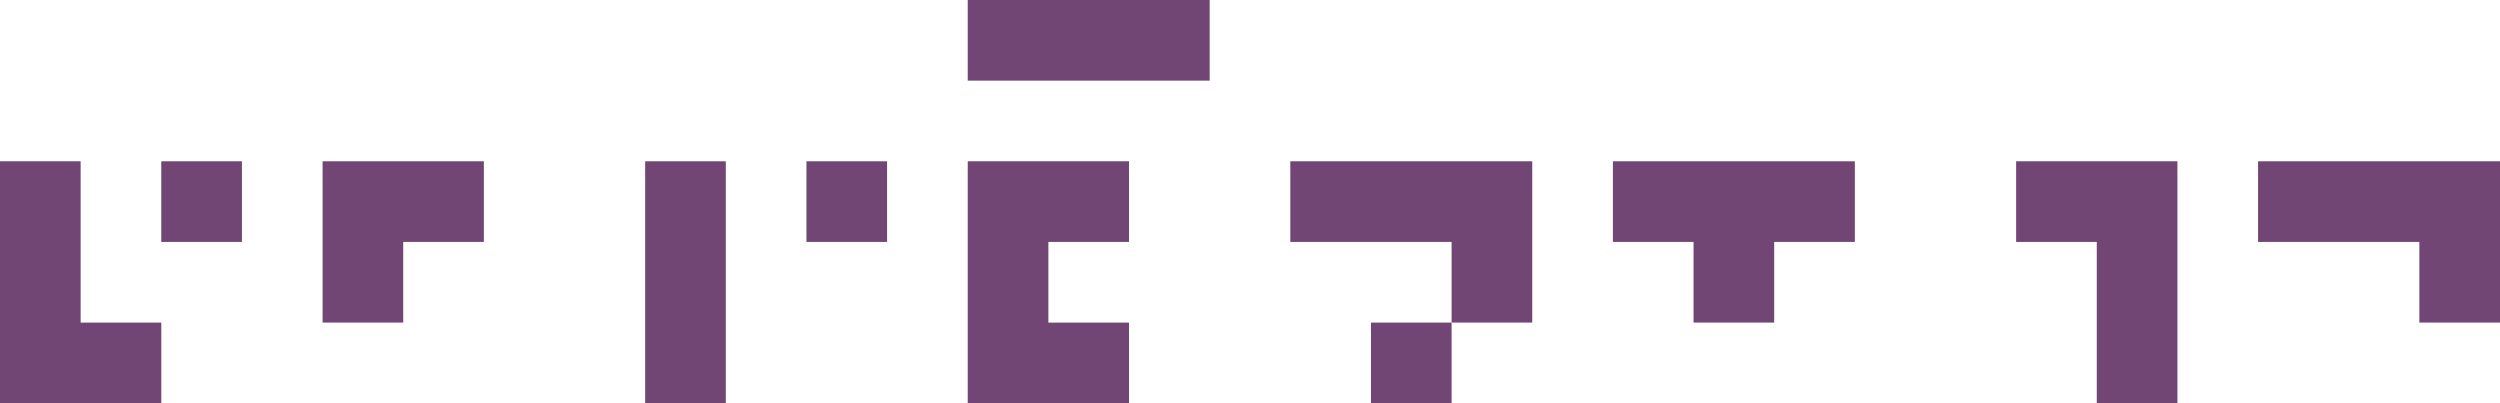
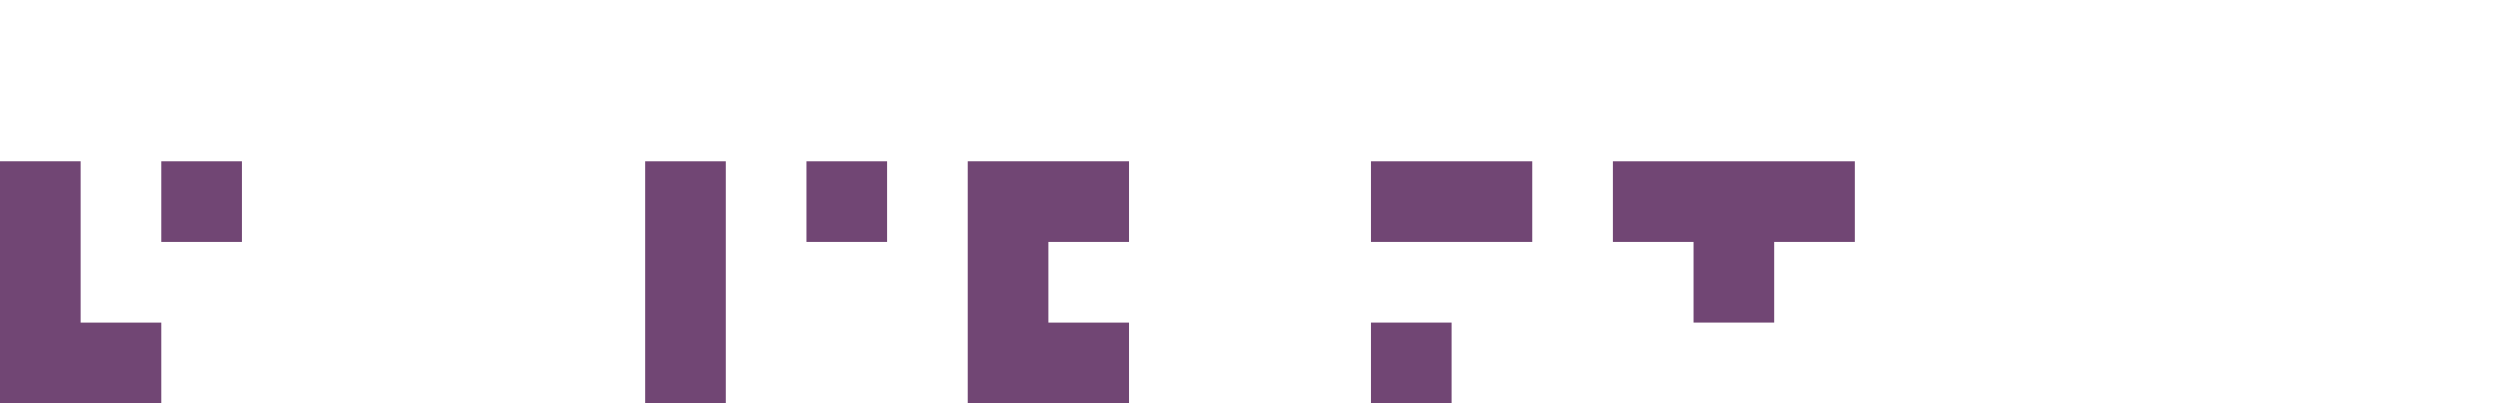
<svg xmlns="http://www.w3.org/2000/svg" width="1490.63" height="240.42" viewBox="0 0 1490.63 240.42">
  <g id="Group_28" data-name="Group 28" transform="translate(3181.844 2640.134)">
-     <rect id="Rectangle_286" data-name="Rectangle 286" width="144.26" height="48.08" transform="translate(-2604.834 -2640.134)" fill="#714674" />
    <path id="Path_372" data-name="Path 372" d="M-3085.675-2447.794v48.08h-96.17v-144.25h48.08v96.17Z" fill="#714674" />
    <path id="Path_373" data-name="Path 373" d="M-2075.895-2543.964v48.08h-48.09v48.09h-48.08v-48.09h-48.09v-48.08Z" fill="#714674" />
-     <path id="Path_374" data-name="Path 374" d="M-2268.235-2543.964v96.17h-48.09v-48.09h-96.17v-48.08Z" fill="#714674" />
+     <path id="Path_374" data-name="Path 374" d="M-2268.235-2543.964v96.17v-48.09h-96.17v-48.08Z" fill="#714674" />
    <path id="Path_375" data-name="Path 375" d="M-2556.744-2495.884v48.09h48.08v48.08h-96.17v-144.25h96.17v48.08Z" fill="#714674" />
    <rect id="Rectangle_287" data-name="Rectangle 287" width="48.08" height="48.08" transform="translate(-2700.994 -2543.964)" fill="#714674" />
    <rect id="Rectangle_288" data-name="Rectangle 288" width="48.085" height="48.085" transform="translate(-3085.678 -2543.968)" fill="#714674" />
-     <path id="Path_376" data-name="Path 376" d="M-1691.214-2543.964v96.17h-48.09v-48.09h-96.17v-48.08Z" fill="#714674" />
-     <path id="Path_377" data-name="Path 377" d="M-2893.334-2543.964v48.08h-48.09v48.09h-48.08v-96.17Z" fill="#714674" />
-     <path id="Path_378" data-name="Path 378" d="M-1883.554-2543.964v144.25h-48.09v-96.17h-48.08v-48.08Z" fill="#714674" />
    <rect id="Rectangle_289" data-name="Rectangle 289" width="48.08" height="48.08" transform="translate(-2364.405 -2447.794)" fill="#714674" />
    <rect id="Rectangle_290" data-name="Rectangle 290" width="48.08" height="144.25" transform="translate(-2797.164 -2543.964)" fill="#714674" />
  </g>
</svg>